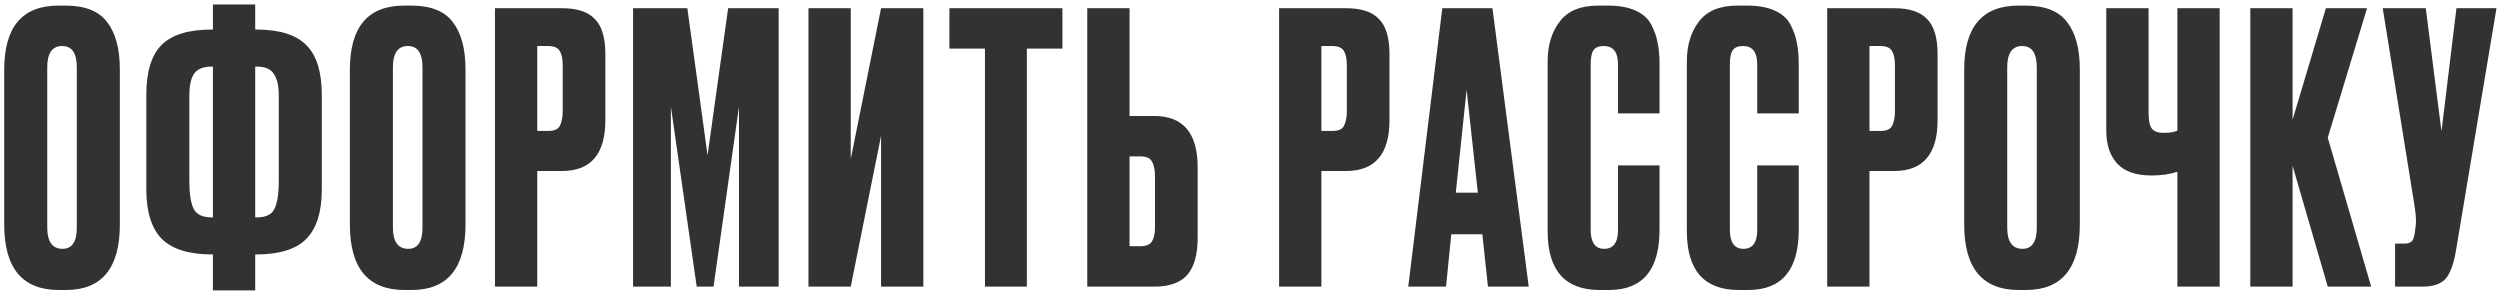
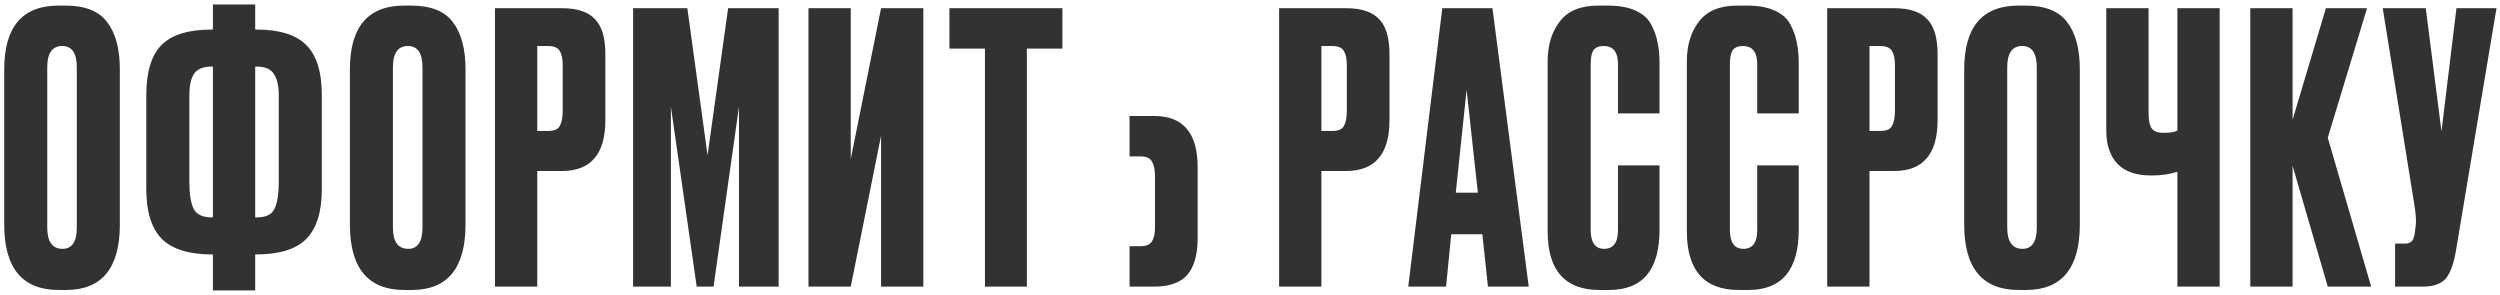
<svg xmlns="http://www.w3.org/2000/svg" width="314" height="37" viewBox="0 0 314 37" fill="none">
-   <path d="M15.052 8.693V28.198C15.052 33.681 12.796 36.423 8.284 36.423H7.391C2.816 36.423 0.529 33.681 0.529 28.198V8.74C0.529 3.382 2.801 0.703 7.344 0.703H8.237C10.681 0.703 12.42 1.392 13.454 2.771C14.519 4.15 15.052 6.124 15.052 8.693ZM9.647 28.574V8.458C9.647 6.672 9.036 5.779 7.814 5.779C6.561 5.779 5.934 6.672 5.934 8.458V28.574C5.934 30.36 6.576 31.253 7.861 31.253C9.052 31.253 9.647 30.36 9.647 28.574ZM26.742 0.562H32.053V3.711H32.194C35.108 3.711 37.207 4.369 38.492 5.685C39.777 6.97 40.419 9.053 40.419 11.936V23.78C40.419 26.631 39.761 28.715 38.445 30.031C37.16 31.316 35.061 31.958 32.147 31.958H32.053V36.47H26.742V31.958H26.648C23.734 31.958 21.619 31.3 20.303 29.984C19.018 28.668 18.376 26.584 18.376 23.733V11.936C18.376 9.022 19.018 6.923 20.303 5.638C21.588 4.353 23.687 3.711 26.601 3.711H26.742V0.562ZM26.742 8.364H26.601C25.504 8.364 24.752 8.677 24.345 9.304C23.969 9.899 23.781 10.792 23.781 11.983V22.746C23.781 24.375 23.969 25.55 24.345 26.271C24.721 26.96 25.473 27.305 26.601 27.305H26.742V8.364ZM32.053 8.364V27.305H32.241C33.369 27.305 34.105 26.96 34.45 26.271C34.826 25.55 35.014 24.375 35.014 22.746V11.983C35.014 10.792 34.81 9.899 34.403 9.304C34.027 8.677 33.306 8.364 32.241 8.364H32.053ZM58.468 8.693V28.198C58.468 33.681 56.212 36.423 51.7 36.423H50.807C46.232 36.423 43.945 33.681 43.945 28.198V8.74C43.945 3.382 46.217 0.703 50.76 0.703H51.653C54.097 0.703 55.836 1.392 56.87 2.771C57.935 4.15 58.468 6.124 58.468 8.693ZM53.063 28.574V8.458C53.063 6.672 52.452 5.779 51.23 5.779C49.977 5.779 49.35 6.672 49.35 8.458V28.574C49.35 30.36 49.992 31.253 51.277 31.253C52.468 31.253 53.063 30.36 53.063 28.574ZM70.581 21.477H67.479V36H62.168V1.032H70.581C72.493 1.032 73.871 1.486 74.717 2.395C75.595 3.272 76.033 4.745 76.033 6.813V15.085C76.033 19.346 74.216 21.477 70.581 21.477ZM67.479 5.779V16.448H68.842C69.594 16.448 70.08 16.244 70.299 15.837C70.55 15.398 70.675 14.756 70.675 13.91V8.176C70.675 7.393 70.55 6.797 70.299 6.39C70.049 5.983 69.563 5.779 68.842 5.779H67.479ZM79.516 36V1.032H86.331L88.869 19.503L91.454 1.032H97.799V36H92.817V13.393L89.621 36H87.506L84.263 13.393V36H79.516ZM110.661 36V17.059L106.854 36H101.543V1.032H106.854V19.973L110.661 1.032H115.972V36H110.661ZM119.245 1.032H133.439V6.108H128.974V36H123.71V6.108H119.245V1.032ZM141.871 14.568H144.973C148.608 14.568 150.425 16.714 150.425 21.007V29.89C150.425 31.989 149.986 33.54 149.109 34.543C148.232 35.514 146.853 36 144.973 36H136.56V1.032H141.871V14.568ZM141.871 30.924H143.234C143.955 30.924 144.44 30.72 144.691 30.313C144.942 29.906 145.067 29.31 145.067 28.527V22.182C145.067 21.336 144.942 20.709 144.691 20.302C144.472 19.863 143.986 19.644 143.234 19.644H141.871V30.924ZM169.068 21.477H165.966V36H160.655V1.032H169.068C170.98 1.032 172.358 1.486 173.204 2.395C174.082 3.272 174.52 4.745 174.52 6.813V15.085C174.52 19.346 172.703 21.477 169.068 21.477ZM165.966 5.779V16.448H167.329C168.081 16.448 168.567 16.244 168.786 15.837C169.037 15.398 169.162 14.756 169.162 13.91V8.176C169.162 7.393 169.037 6.797 168.786 6.39C168.536 5.983 168.05 5.779 167.329 5.779H165.966ZM186.886 36L186.181 29.42H182.28L181.622 36H176.875L181.152 1.032H187.45L192.009 36H186.886ZM184.207 11.278L182.844 24.203H185.617L184.207 11.278ZM203.22 28.903V20.772H208.437V28.856C208.437 33.901 206.322 36.423 202.092 36.423H200.917C196.561 36.423 194.384 33.963 194.384 29.044V7.706C194.384 5.701 194.885 4.04 195.888 2.724C196.89 1.377 198.504 0.703 200.729 0.703H201.951C203.329 0.703 204.473 0.907 205.382 1.314C206.322 1.721 206.995 2.317 207.403 3.1C207.81 3.883 208.076 4.651 208.202 5.403C208.358 6.124 208.437 6.985 208.437 7.988V14.239H203.22V8.082C203.22 6.547 202.624 5.779 201.434 5.779C200.807 5.779 200.368 5.967 200.118 6.343C199.898 6.688 199.789 7.267 199.789 8.082V28.856C199.789 30.454 200.353 31.253 201.481 31.253C202.64 31.253 203.22 30.47 203.22 28.903ZM220.705 28.903V20.772H225.922V28.856C225.922 33.901 223.807 36.423 219.577 36.423H218.402C214.047 36.423 211.869 33.963 211.869 29.044V7.706C211.869 5.701 212.37 4.04 213.373 2.724C214.376 1.377 215.989 0.703 218.214 0.703H219.436C220.815 0.703 221.958 0.907 222.867 1.314C223.807 1.721 224.481 2.317 224.888 3.1C225.295 3.883 225.562 4.651 225.687 5.403C225.844 6.124 225.922 6.985 225.922 7.988V14.239H220.705V8.082C220.705 6.547 220.11 5.779 218.919 5.779C218.292 5.779 217.854 5.967 217.603 6.343C217.384 6.688 217.274 7.267 217.274 8.082V28.856C217.274 30.454 217.838 31.253 218.966 31.253C220.125 31.253 220.705 30.47 220.705 28.903ZM237.909 21.477H234.807V36H229.496V1.032H237.909C239.82 1.032 241.199 1.486 242.045 2.395C242.922 3.272 243.361 4.745 243.361 6.813V15.085C243.361 19.346 241.543 21.477 237.909 21.477ZM234.807 5.779V16.448H236.17C236.922 16.448 237.407 16.244 237.627 15.837C237.877 15.398 238.003 14.756 238.003 13.91V8.176C238.003 7.393 237.877 6.797 237.627 6.39C237.376 5.983 236.89 5.779 236.17 5.779H234.807ZM261.225 8.693V28.198C261.225 33.681 258.969 36.423 254.457 36.423H253.564C248.99 36.423 246.702 33.681 246.702 28.198V8.74C246.702 3.382 248.974 0.703 253.517 0.703H254.41C256.854 0.703 258.593 1.392 259.627 2.771C260.693 4.15 261.225 6.124 261.225 8.693ZM255.82 28.574V8.458C255.82 6.672 255.209 5.779 253.987 5.779C252.734 5.779 252.107 6.672 252.107 8.458V28.574C252.107 30.36 252.75 31.253 254.034 31.253C255.225 31.253 255.82 30.36 255.82 28.574ZM273.48 36V21.571C272.54 21.884 271.459 22.041 270.237 22.041H270.19C268.278 22.041 266.853 21.54 265.913 20.537C265.004 19.534 264.55 18.171 264.55 16.448V1.032H269.861V14.145C269.861 15.148 270.002 15.821 270.284 16.166C270.566 16.511 271.036 16.683 271.694 16.683H271.788C272.571 16.683 273.135 16.589 273.48 16.401V1.032H278.791V36H273.48ZM292.367 36L287.949 20.819V36H282.638V1.032H287.949V15.038L292.132 1.032H297.302L292.367 17.294L297.819 36H292.367ZM313.559 1.032L308.483 31.394C308.201 33.117 307.762 34.324 307.167 35.013C306.572 35.671 305.6 36 304.253 36H300.822V30.595H302.044C302.326 30.595 302.545 30.548 302.702 30.454C302.89 30.36 303.015 30.235 303.078 30.078C303.141 29.921 303.203 29.718 303.266 29.467L303.407 28.386C303.501 27.822 303.438 26.882 303.219 25.566L299.271 1.032H304.676L306.65 16.495L308.53 1.032H313.559Z" fill="#323232" />
+   <path d="M15.052 8.693V28.198C15.052 33.681 12.796 36.423 8.284 36.423H7.391C2.816 36.423 0.529 33.681 0.529 28.198V8.74C0.529 3.382 2.801 0.703 7.344 0.703H8.237C10.681 0.703 12.42 1.392 13.454 2.771C14.519 4.15 15.052 6.124 15.052 8.693ZM9.647 28.574V8.458C9.647 6.672 9.036 5.779 7.814 5.779C6.561 5.779 5.934 6.672 5.934 8.458V28.574C5.934 30.36 6.576 31.253 7.861 31.253C9.052 31.253 9.647 30.36 9.647 28.574ZM26.742 0.562H32.053V3.711H32.194C35.108 3.711 37.207 4.369 38.492 5.685C39.777 6.97 40.419 9.053 40.419 11.936V23.78C40.419 26.631 39.761 28.715 38.445 30.031C37.16 31.316 35.061 31.958 32.147 31.958H32.053V36.47H26.742V31.958H26.648C23.734 31.958 21.619 31.3 20.303 29.984C19.018 28.668 18.376 26.584 18.376 23.733V11.936C18.376 9.022 19.018 6.923 20.303 5.638C21.588 4.353 23.687 3.711 26.601 3.711H26.742V0.562ZM26.742 8.364H26.601C25.504 8.364 24.752 8.677 24.345 9.304C23.969 9.899 23.781 10.792 23.781 11.983V22.746C23.781 24.375 23.969 25.55 24.345 26.271C24.721 26.96 25.473 27.305 26.601 27.305H26.742V8.364ZM32.053 8.364V27.305H32.241C33.369 27.305 34.105 26.96 34.45 26.271C34.826 25.55 35.014 24.375 35.014 22.746V11.983C35.014 10.792 34.81 9.899 34.403 9.304C34.027 8.677 33.306 8.364 32.241 8.364H32.053ZM58.468 8.693V28.198C58.468 33.681 56.212 36.423 51.7 36.423H50.807C46.232 36.423 43.945 33.681 43.945 28.198V8.74C43.945 3.382 46.217 0.703 50.76 0.703H51.653C54.097 0.703 55.836 1.392 56.87 2.771C57.935 4.15 58.468 6.124 58.468 8.693ZM53.063 28.574V8.458C53.063 6.672 52.452 5.779 51.23 5.779C49.977 5.779 49.35 6.672 49.35 8.458V28.574C49.35 30.36 49.992 31.253 51.277 31.253C52.468 31.253 53.063 30.36 53.063 28.574ZM70.581 21.477H67.479V36H62.168V1.032H70.581C72.493 1.032 73.871 1.486 74.717 2.395C75.595 3.272 76.033 4.745 76.033 6.813V15.085C76.033 19.346 74.216 21.477 70.581 21.477ZM67.479 5.779V16.448H68.842C69.594 16.448 70.08 16.244 70.299 15.837C70.55 15.398 70.675 14.756 70.675 13.91V8.176C70.675 7.393 70.55 6.797 70.299 6.39C70.049 5.983 69.563 5.779 68.842 5.779H67.479ZM79.516 36V1.032H86.331L88.869 19.503L91.454 1.032H97.799V36H92.817V13.393L89.621 36H87.506L84.263 13.393V36H79.516ZM110.661 36V17.059L106.854 36H101.543V1.032H106.854V19.973L110.661 1.032H115.972V36H110.661ZM119.245 1.032H133.439V6.108H128.974V36H123.71V6.108H119.245V1.032ZM141.871 14.568H144.973C148.608 14.568 150.425 16.714 150.425 21.007V29.89C150.425 31.989 149.986 33.54 149.109 34.543C148.232 35.514 146.853 36 144.973 36H136.56H141.871V14.568ZM141.871 30.924H143.234C143.955 30.924 144.44 30.72 144.691 30.313C144.942 29.906 145.067 29.31 145.067 28.527V22.182C145.067 21.336 144.942 20.709 144.691 20.302C144.472 19.863 143.986 19.644 143.234 19.644H141.871V30.924ZM169.068 21.477H165.966V36H160.655V1.032H169.068C170.98 1.032 172.358 1.486 173.204 2.395C174.082 3.272 174.52 4.745 174.52 6.813V15.085C174.52 19.346 172.703 21.477 169.068 21.477ZM165.966 5.779V16.448H167.329C168.081 16.448 168.567 16.244 168.786 15.837C169.037 15.398 169.162 14.756 169.162 13.91V8.176C169.162 7.393 169.037 6.797 168.786 6.39C168.536 5.983 168.05 5.779 167.329 5.779H165.966ZM186.886 36L186.181 29.42H182.28L181.622 36H176.875L181.152 1.032H187.45L192.009 36H186.886ZM184.207 11.278L182.844 24.203H185.617L184.207 11.278ZM203.22 28.903V20.772H208.437V28.856C208.437 33.901 206.322 36.423 202.092 36.423H200.917C196.561 36.423 194.384 33.963 194.384 29.044V7.706C194.384 5.701 194.885 4.04 195.888 2.724C196.89 1.377 198.504 0.703 200.729 0.703H201.951C203.329 0.703 204.473 0.907 205.382 1.314C206.322 1.721 206.995 2.317 207.403 3.1C207.81 3.883 208.076 4.651 208.202 5.403C208.358 6.124 208.437 6.985 208.437 7.988V14.239H203.22V8.082C203.22 6.547 202.624 5.779 201.434 5.779C200.807 5.779 200.368 5.967 200.118 6.343C199.898 6.688 199.789 7.267 199.789 8.082V28.856C199.789 30.454 200.353 31.253 201.481 31.253C202.64 31.253 203.22 30.47 203.22 28.903ZM220.705 28.903V20.772H225.922V28.856C225.922 33.901 223.807 36.423 219.577 36.423H218.402C214.047 36.423 211.869 33.963 211.869 29.044V7.706C211.869 5.701 212.37 4.04 213.373 2.724C214.376 1.377 215.989 0.703 218.214 0.703H219.436C220.815 0.703 221.958 0.907 222.867 1.314C223.807 1.721 224.481 2.317 224.888 3.1C225.295 3.883 225.562 4.651 225.687 5.403C225.844 6.124 225.922 6.985 225.922 7.988V14.239H220.705V8.082C220.705 6.547 220.11 5.779 218.919 5.779C218.292 5.779 217.854 5.967 217.603 6.343C217.384 6.688 217.274 7.267 217.274 8.082V28.856C217.274 30.454 217.838 31.253 218.966 31.253C220.125 31.253 220.705 30.47 220.705 28.903ZM237.909 21.477H234.807V36H229.496V1.032H237.909C239.82 1.032 241.199 1.486 242.045 2.395C242.922 3.272 243.361 4.745 243.361 6.813V15.085C243.361 19.346 241.543 21.477 237.909 21.477ZM234.807 5.779V16.448H236.17C236.922 16.448 237.407 16.244 237.627 15.837C237.877 15.398 238.003 14.756 238.003 13.91V8.176C238.003 7.393 237.877 6.797 237.627 6.39C237.376 5.983 236.89 5.779 236.17 5.779H234.807ZM261.225 8.693V28.198C261.225 33.681 258.969 36.423 254.457 36.423H253.564C248.99 36.423 246.702 33.681 246.702 28.198V8.74C246.702 3.382 248.974 0.703 253.517 0.703H254.41C256.854 0.703 258.593 1.392 259.627 2.771C260.693 4.15 261.225 6.124 261.225 8.693ZM255.82 28.574V8.458C255.82 6.672 255.209 5.779 253.987 5.779C252.734 5.779 252.107 6.672 252.107 8.458V28.574C252.107 30.36 252.75 31.253 254.034 31.253C255.225 31.253 255.82 30.36 255.82 28.574ZM273.48 36V21.571C272.54 21.884 271.459 22.041 270.237 22.041H270.19C268.278 22.041 266.853 21.54 265.913 20.537C265.004 19.534 264.55 18.171 264.55 16.448V1.032H269.861V14.145C269.861 15.148 270.002 15.821 270.284 16.166C270.566 16.511 271.036 16.683 271.694 16.683H271.788C272.571 16.683 273.135 16.589 273.48 16.401V1.032H278.791V36H273.48ZM292.367 36L287.949 20.819V36H282.638V1.032H287.949V15.038L292.132 1.032H297.302L292.367 17.294L297.819 36H292.367ZM313.559 1.032L308.483 31.394C308.201 33.117 307.762 34.324 307.167 35.013C306.572 35.671 305.6 36 304.253 36H300.822V30.595H302.044C302.326 30.595 302.545 30.548 302.702 30.454C302.89 30.36 303.015 30.235 303.078 30.078C303.141 29.921 303.203 29.718 303.266 29.467L303.407 28.386C303.501 27.822 303.438 26.882 303.219 25.566L299.271 1.032H304.676L306.65 16.495L308.53 1.032H313.559Z" fill="#323232" />
</svg>